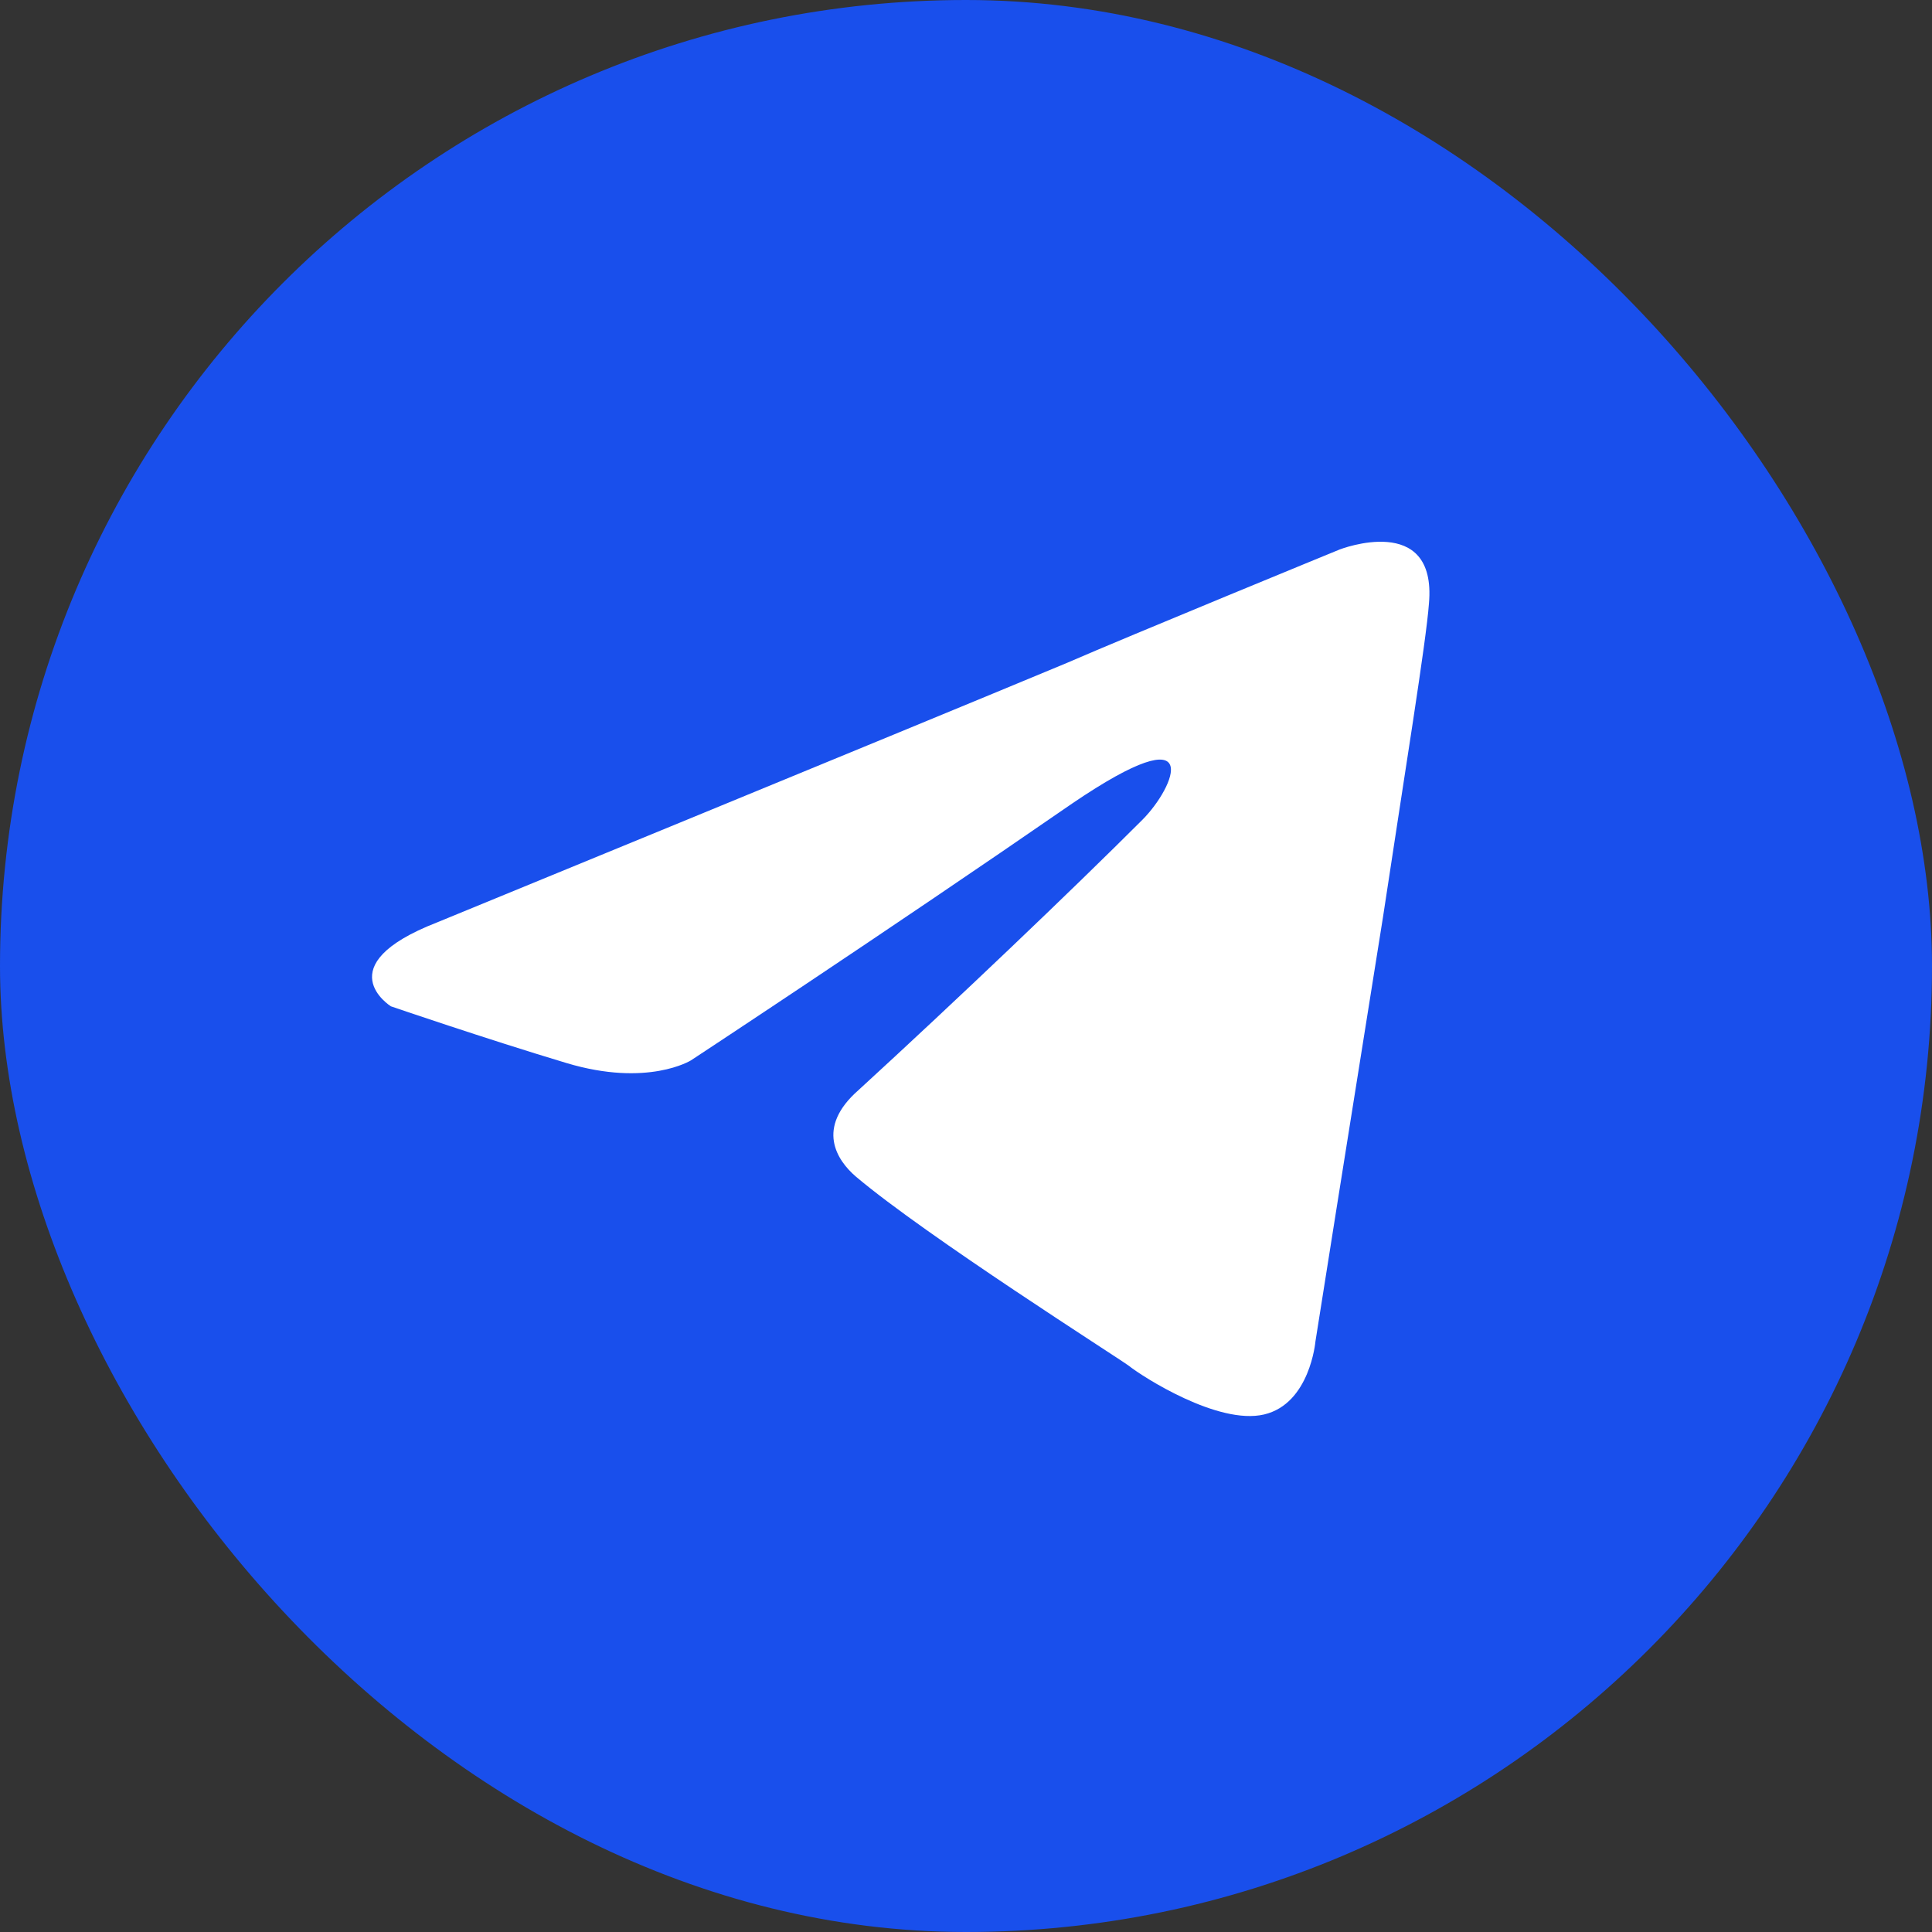
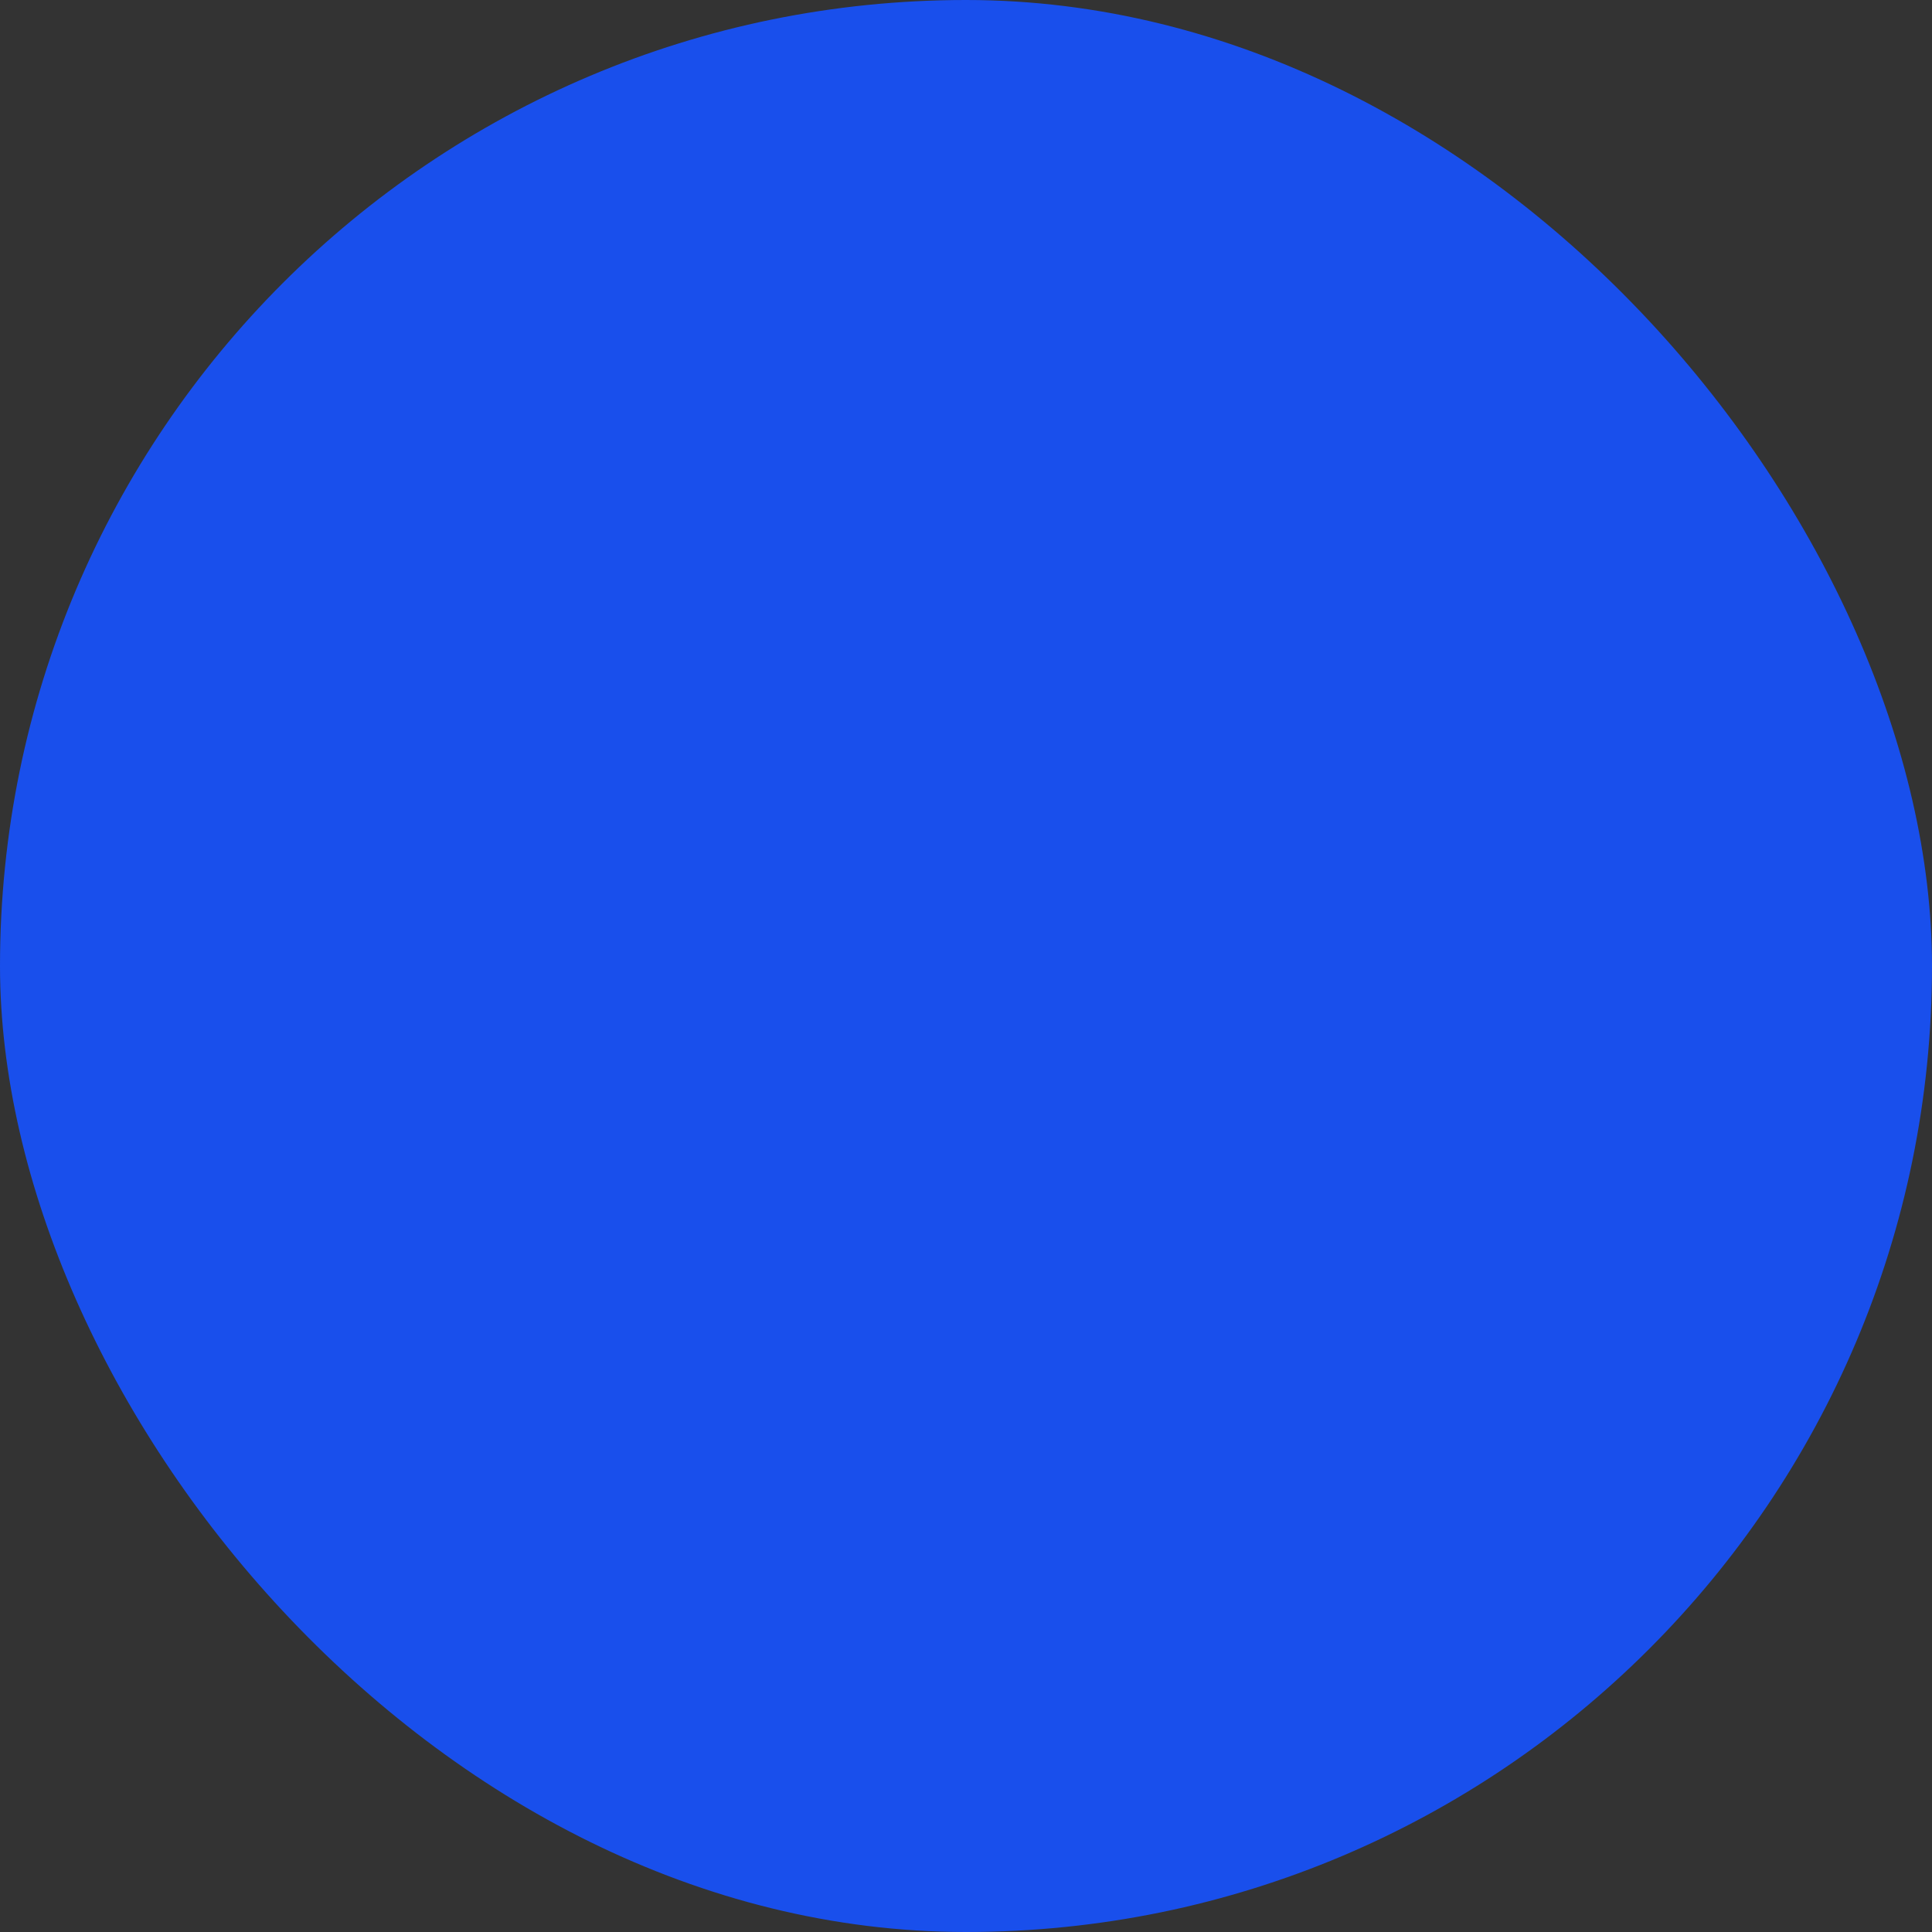
<svg xmlns="http://www.w3.org/2000/svg" width="37" height="37" viewBox="0 0 37 37" fill="none">
  <rect x="0" y="0" width="37" height="37" fill="#333333" stroke="none" />
  <rect width="37" height="37" rx="18.5" fill="#194FEC" />
-   <path d="M8.366 17.667C8.366 17.667 17.323 13.991 20.429 12.697C21.619 12.179 25.657 10.523 25.657 10.523C25.657 10.523 27.521 9.798 27.366 11.558C27.314 12.283 26.9 14.819 26.486 17.563C25.864 21.446 25.192 25.691 25.192 25.691C25.192 25.691 25.088 26.882 24.208 27.089C23.328 27.296 21.878 26.364 21.619 26.157C21.412 26.002 17.737 23.672 16.391 22.533C16.028 22.222 15.614 21.601 16.442 20.876C18.306 19.168 20.532 17.046 21.878 15.7C22.5 15.078 23.121 13.629 20.532 15.389C16.857 17.926 13.233 20.307 13.233 20.307C13.233 20.307 12.405 20.825 10.851 20.359C9.298 19.893 7.486 19.272 7.486 19.272C7.486 19.272 6.244 18.495 8.366 17.667Z" fill="white" />
</svg>